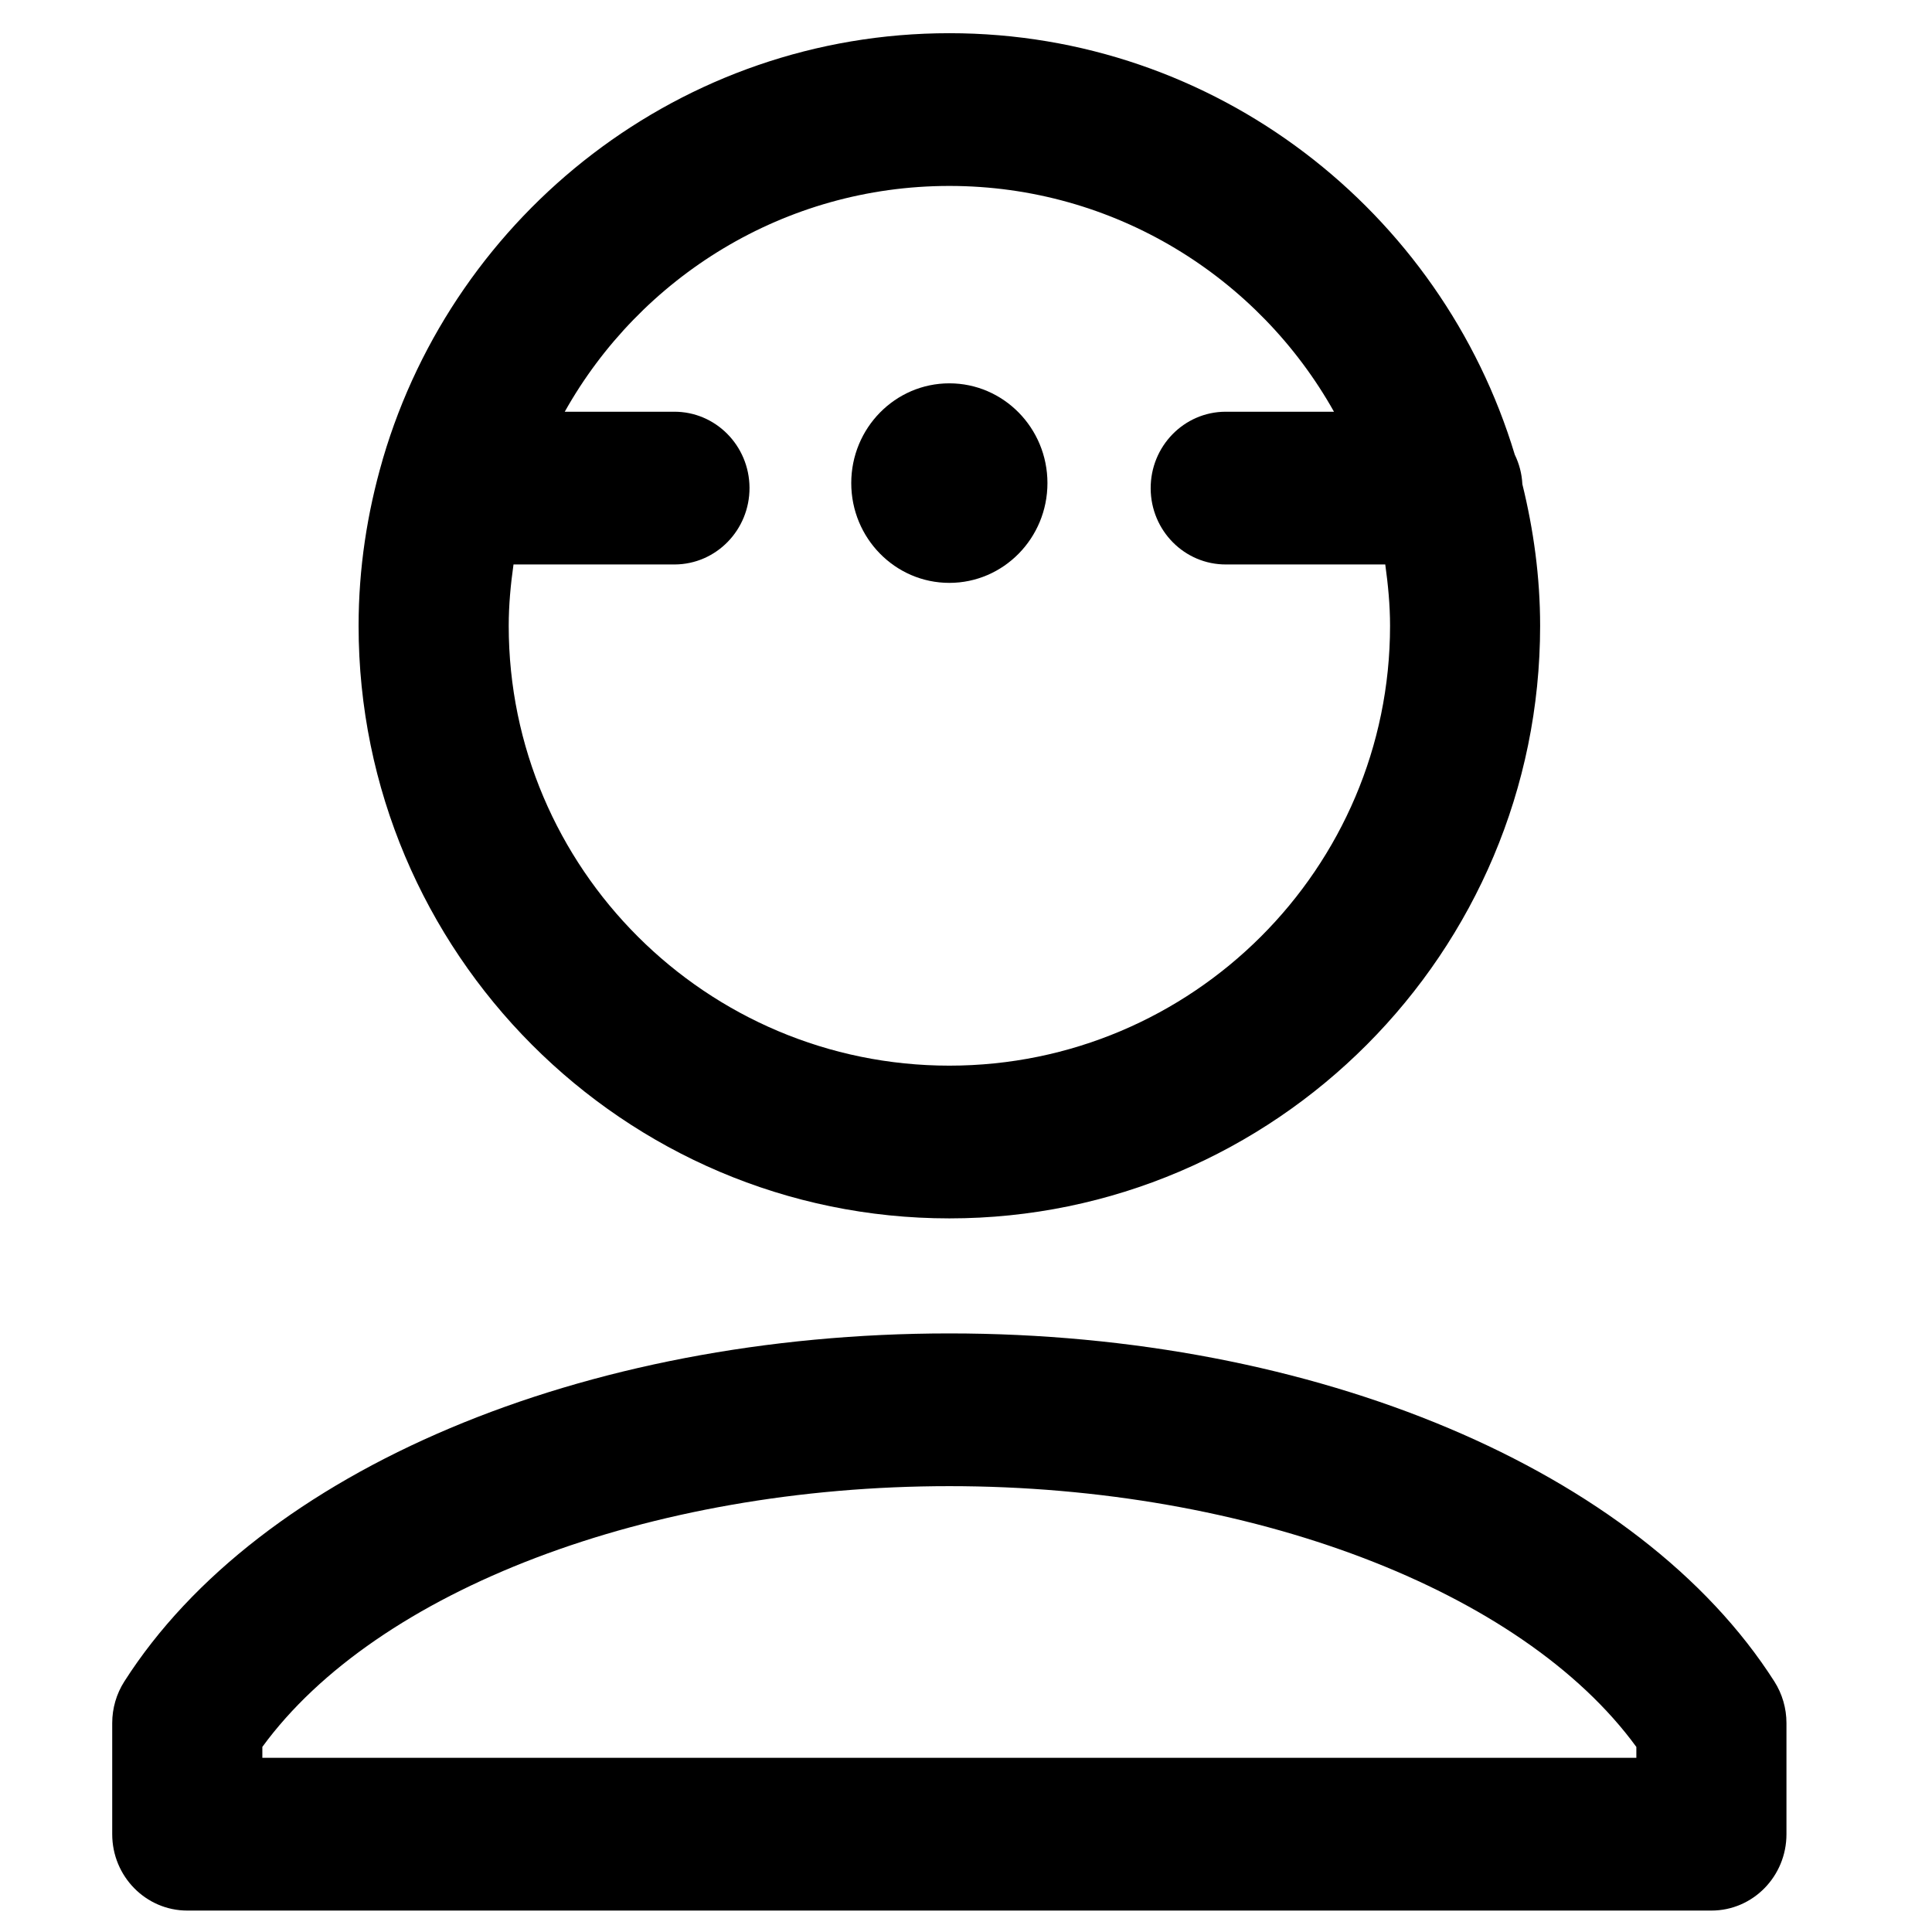
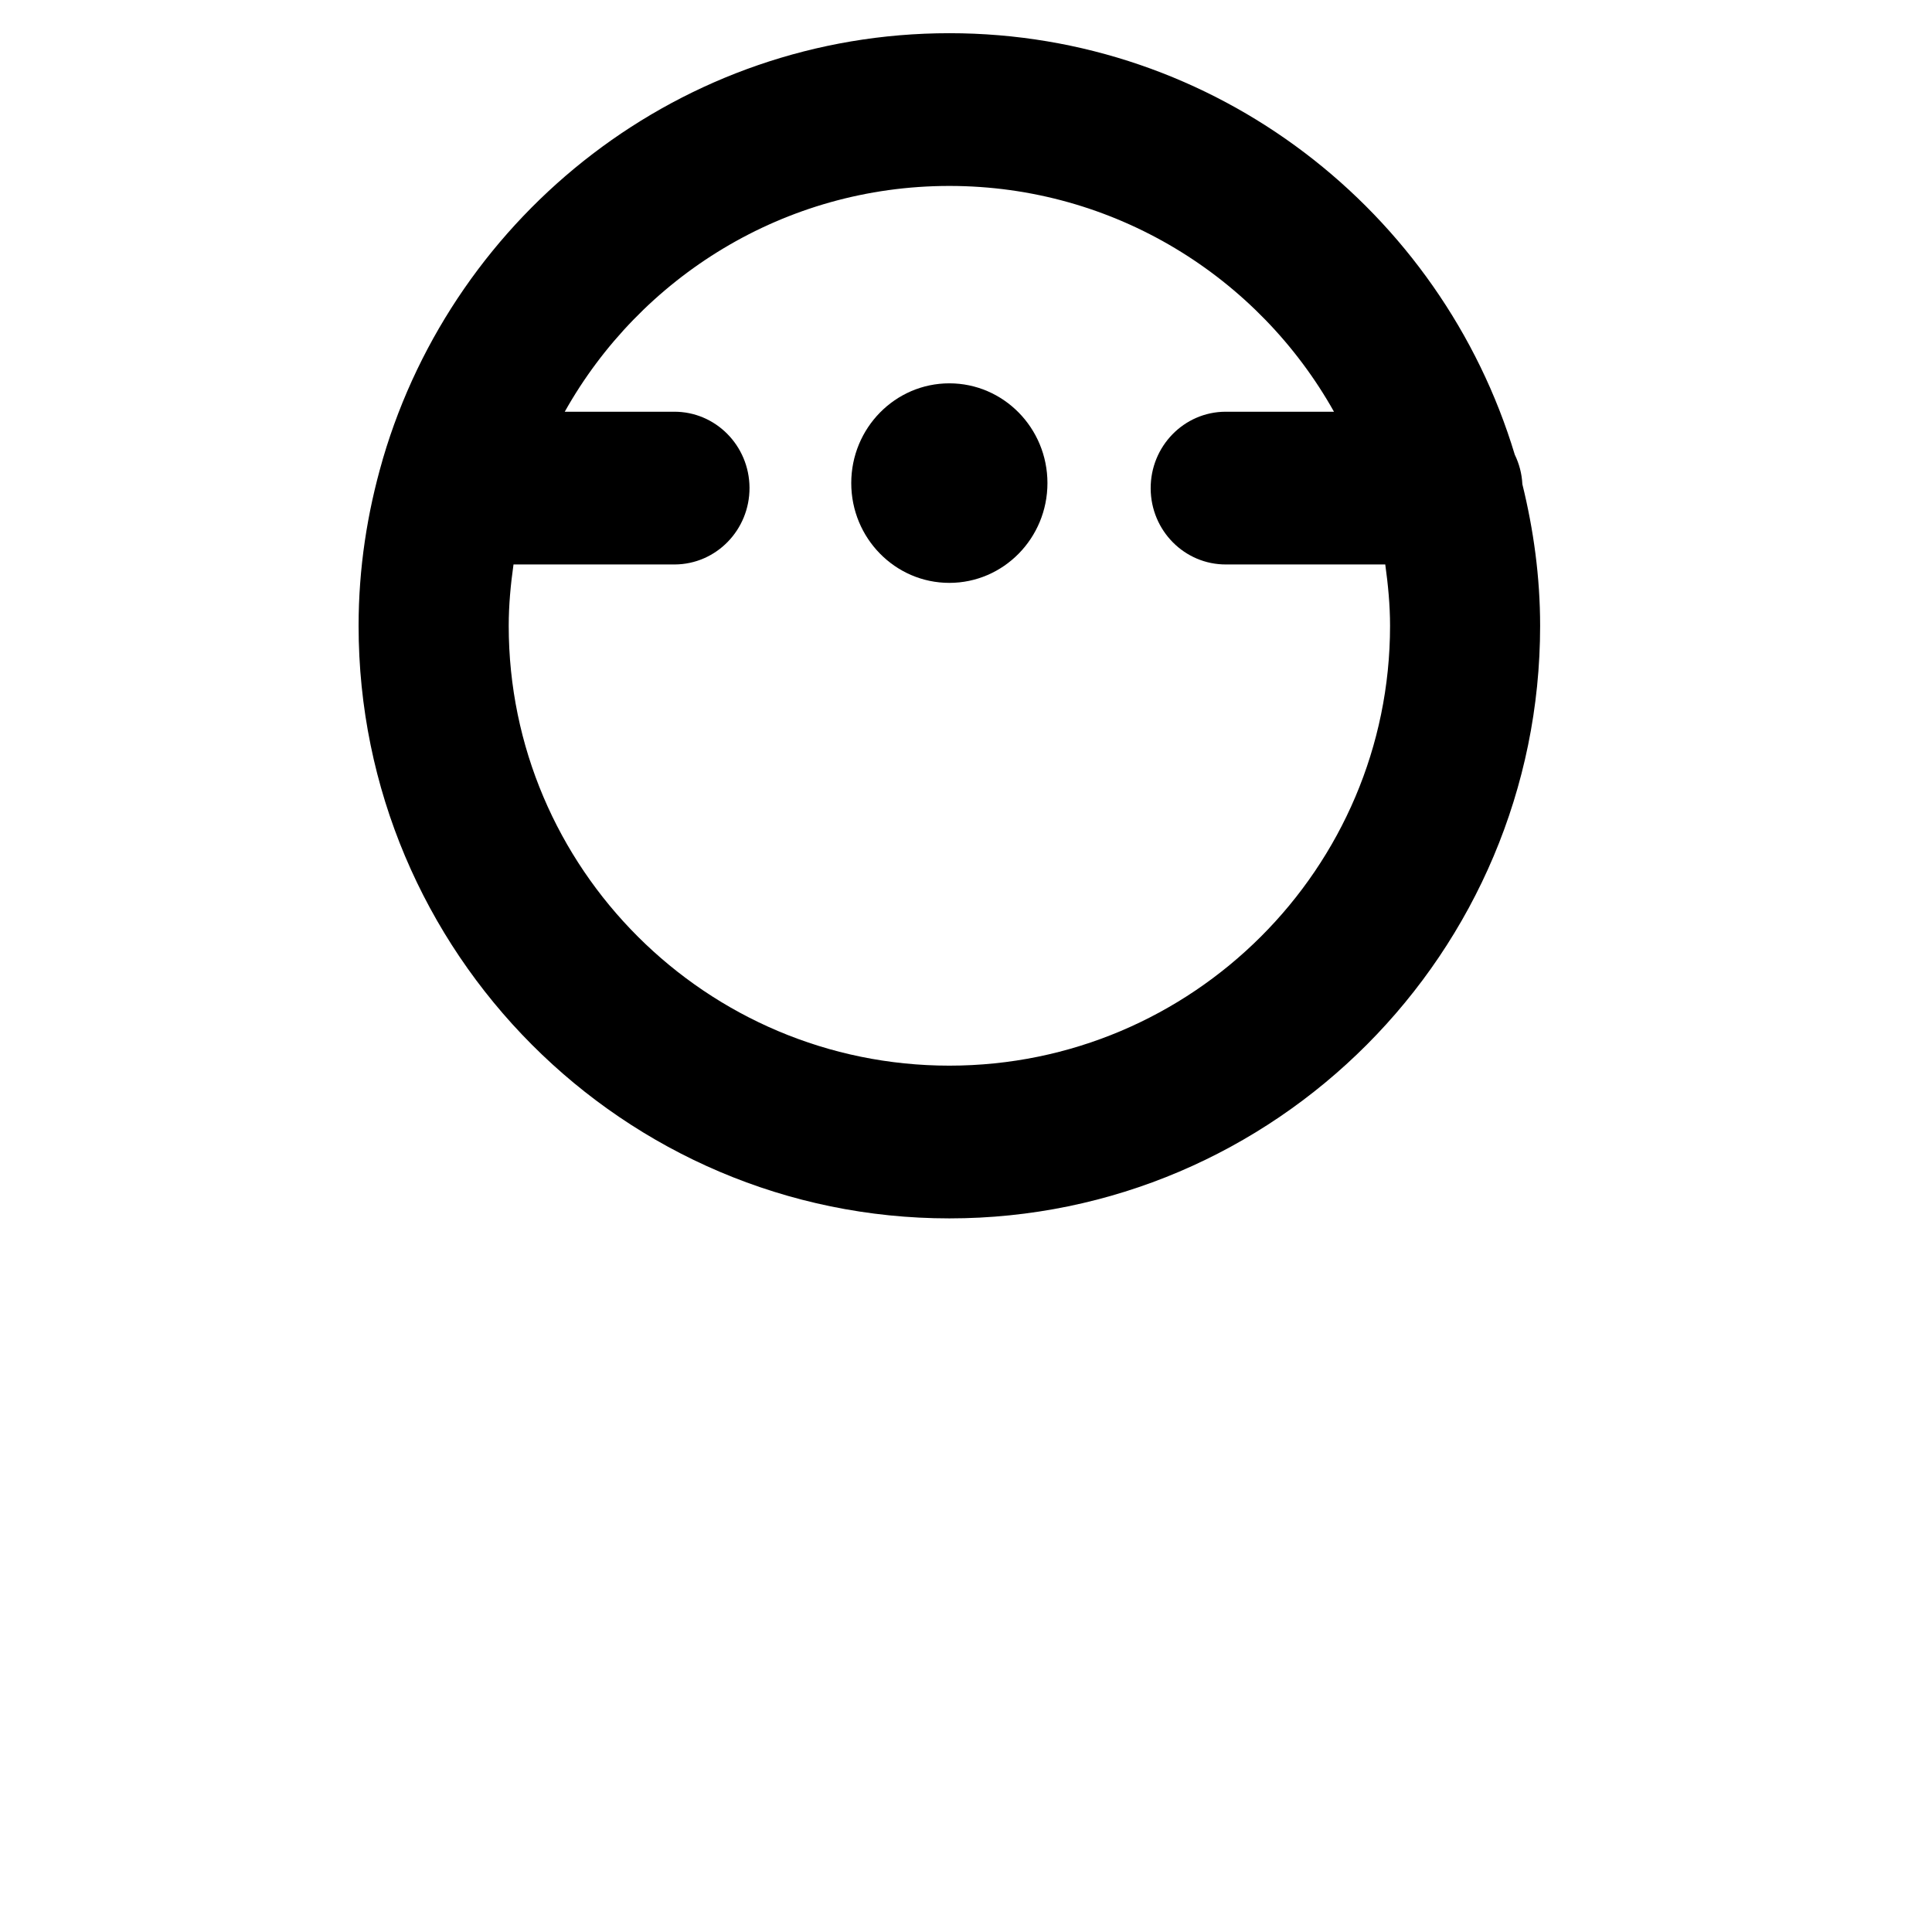
<svg xmlns="http://www.w3.org/2000/svg" xmlns:xlink="http://www.w3.org/1999/xlink" width="100px" height="100px" viewBox="0 0 99 109" version="1.1">
  <defs>
    <filter id="filter_1">
      <feColorMatrix in="SourceGraphic" type="matrix" values="0 0 0 0 0.855 0 0 0 0 0.855 0 0 0 0 0.855 0 0 0 1 0" />
    </filter>
    <path d="M0 0L66.66 0L66.66 66.864L0 66.864L0 0Z" transform="translate(0.283 0)" id="path_1" />
    <path d="M0 0L94.456 0L94.456 32.56L0 32.56L0 0Z" transform="translate(-13.615 73.355)" id="path_2" />
    <clipPath id="mask_1">
      <use xlink:href="#path_1" />
    </clipPath>
    <clipPath id="mask_2">
      <use xlink:href="#path_2" />
    </clipPath>
  </defs>
  <g id="icon" filter="url(#filter_1)">
    <g id="Group-11" transform="translate(14.948 1.874)">
-       <path d="M0 0L66.66 0L66.66 66.864L0 66.864L0 0Z" transform="translate(0.283 0)" id="Clip-2" fill="none" fill-rule="evenodd" stroke="none" />
      <g clip-path="url(#mask_1)">
        <path d="M33.33 8.617C42.646 8.617 50.773 13.766 55.03 21.356L48.943 21.356L48.903 21.356C46.565 21.368 44.678 23.306 44.688 25.685C44.697 28.063 46.602 29.985 48.943 29.973L57.923 29.973C58.08 31.105 58.193 32.256 58.193 33.433C58.193 47.118 47.04 58.249 33.33 58.249C19.623 58.249 8.47 47.118 8.47 33.433C8.47 32.256 8.58 31.105 8.74 29.973L17.797 29.973L17.837 29.973C20.178 29.961 22.064 28.023 22.055 25.644C22.043 23.266 20.138 21.344 17.797 21.356L11.631 21.356C15.888 13.766 24.014 8.617 33.33 8.617M0 33.433C0 51.868 14.952 66.866 33.33 66.866C51.709 66.866 66.66 51.868 66.66 33.433C66.66 30.676 66.289 28.008 65.658 25.443C65.628 24.843 65.477 24.288 65.23 23.778C61.088 10.038 48.362 0 33.33 0C18.221 0 5.45 10.146 1.376 23.993C1.362 24.024 1.362 24.063 1.348 24.096C0.487 27.063 0 30.191 0 33.433" transform="translate(0.283 -0.001)" id="Fill-1" fill="#000000" fill-rule="evenodd" stroke="none" />
        <path d="M5.534 11.258C8.589 11.258 11.069 8.736 11.069 5.628C11.069 2.52 8.589 0 5.534 0C2.479 0 0 2.52 0 5.628C0 8.736 2.479 11.258 5.534 11.258" transform="translate(28.078 19.753)" id="Fill-4" fill="#000000" fill-rule="evenodd" stroke="none" />
      </g>
      <path d="M0 0L94.456 0L94.456 32.56L0 32.56L0 0Z" transform="translate(-13.615 73.355)" id="Clip-7" fill="none" fill-rule="evenodd" stroke="none" />
-       <path d="M85.989 23.945L8.47 23.945L8.47 23.328C14.923 14.486 30.265 8.617 47.23 8.617C64.195 8.617 79.537 14.486 85.989 23.33L85.989 23.945ZM93.776 19.638C86.165 7.71 67.895 0 47.23 0C26.566 0 8.295 7.707 0.684 19.636C0.238 20.334 0 21.148 0 21.983L0 28.253C0 30.631 1.898 32.562 4.236 32.562L90.222 32.562L90.225 32.562C92.563 32.562 94.458 30.631 94.458 28.253L94.458 21.986C94.458 21.151 94.221 20.337 93.776 19.638L93.776 19.638Z" transform="translate(-13.617 73.355)" id="Fill-6" fill="#000000" fill-rule="evenodd" stroke="none" />
    </g>
    <g id="Group-9" transform="translate(0.948 0.874)">
      <g id="Group-3" transform="translate(11.951 0.239)" />
      <g id="Group-8" transform="translate(0 74.446)" />
    </g>
  </g>
</svg>